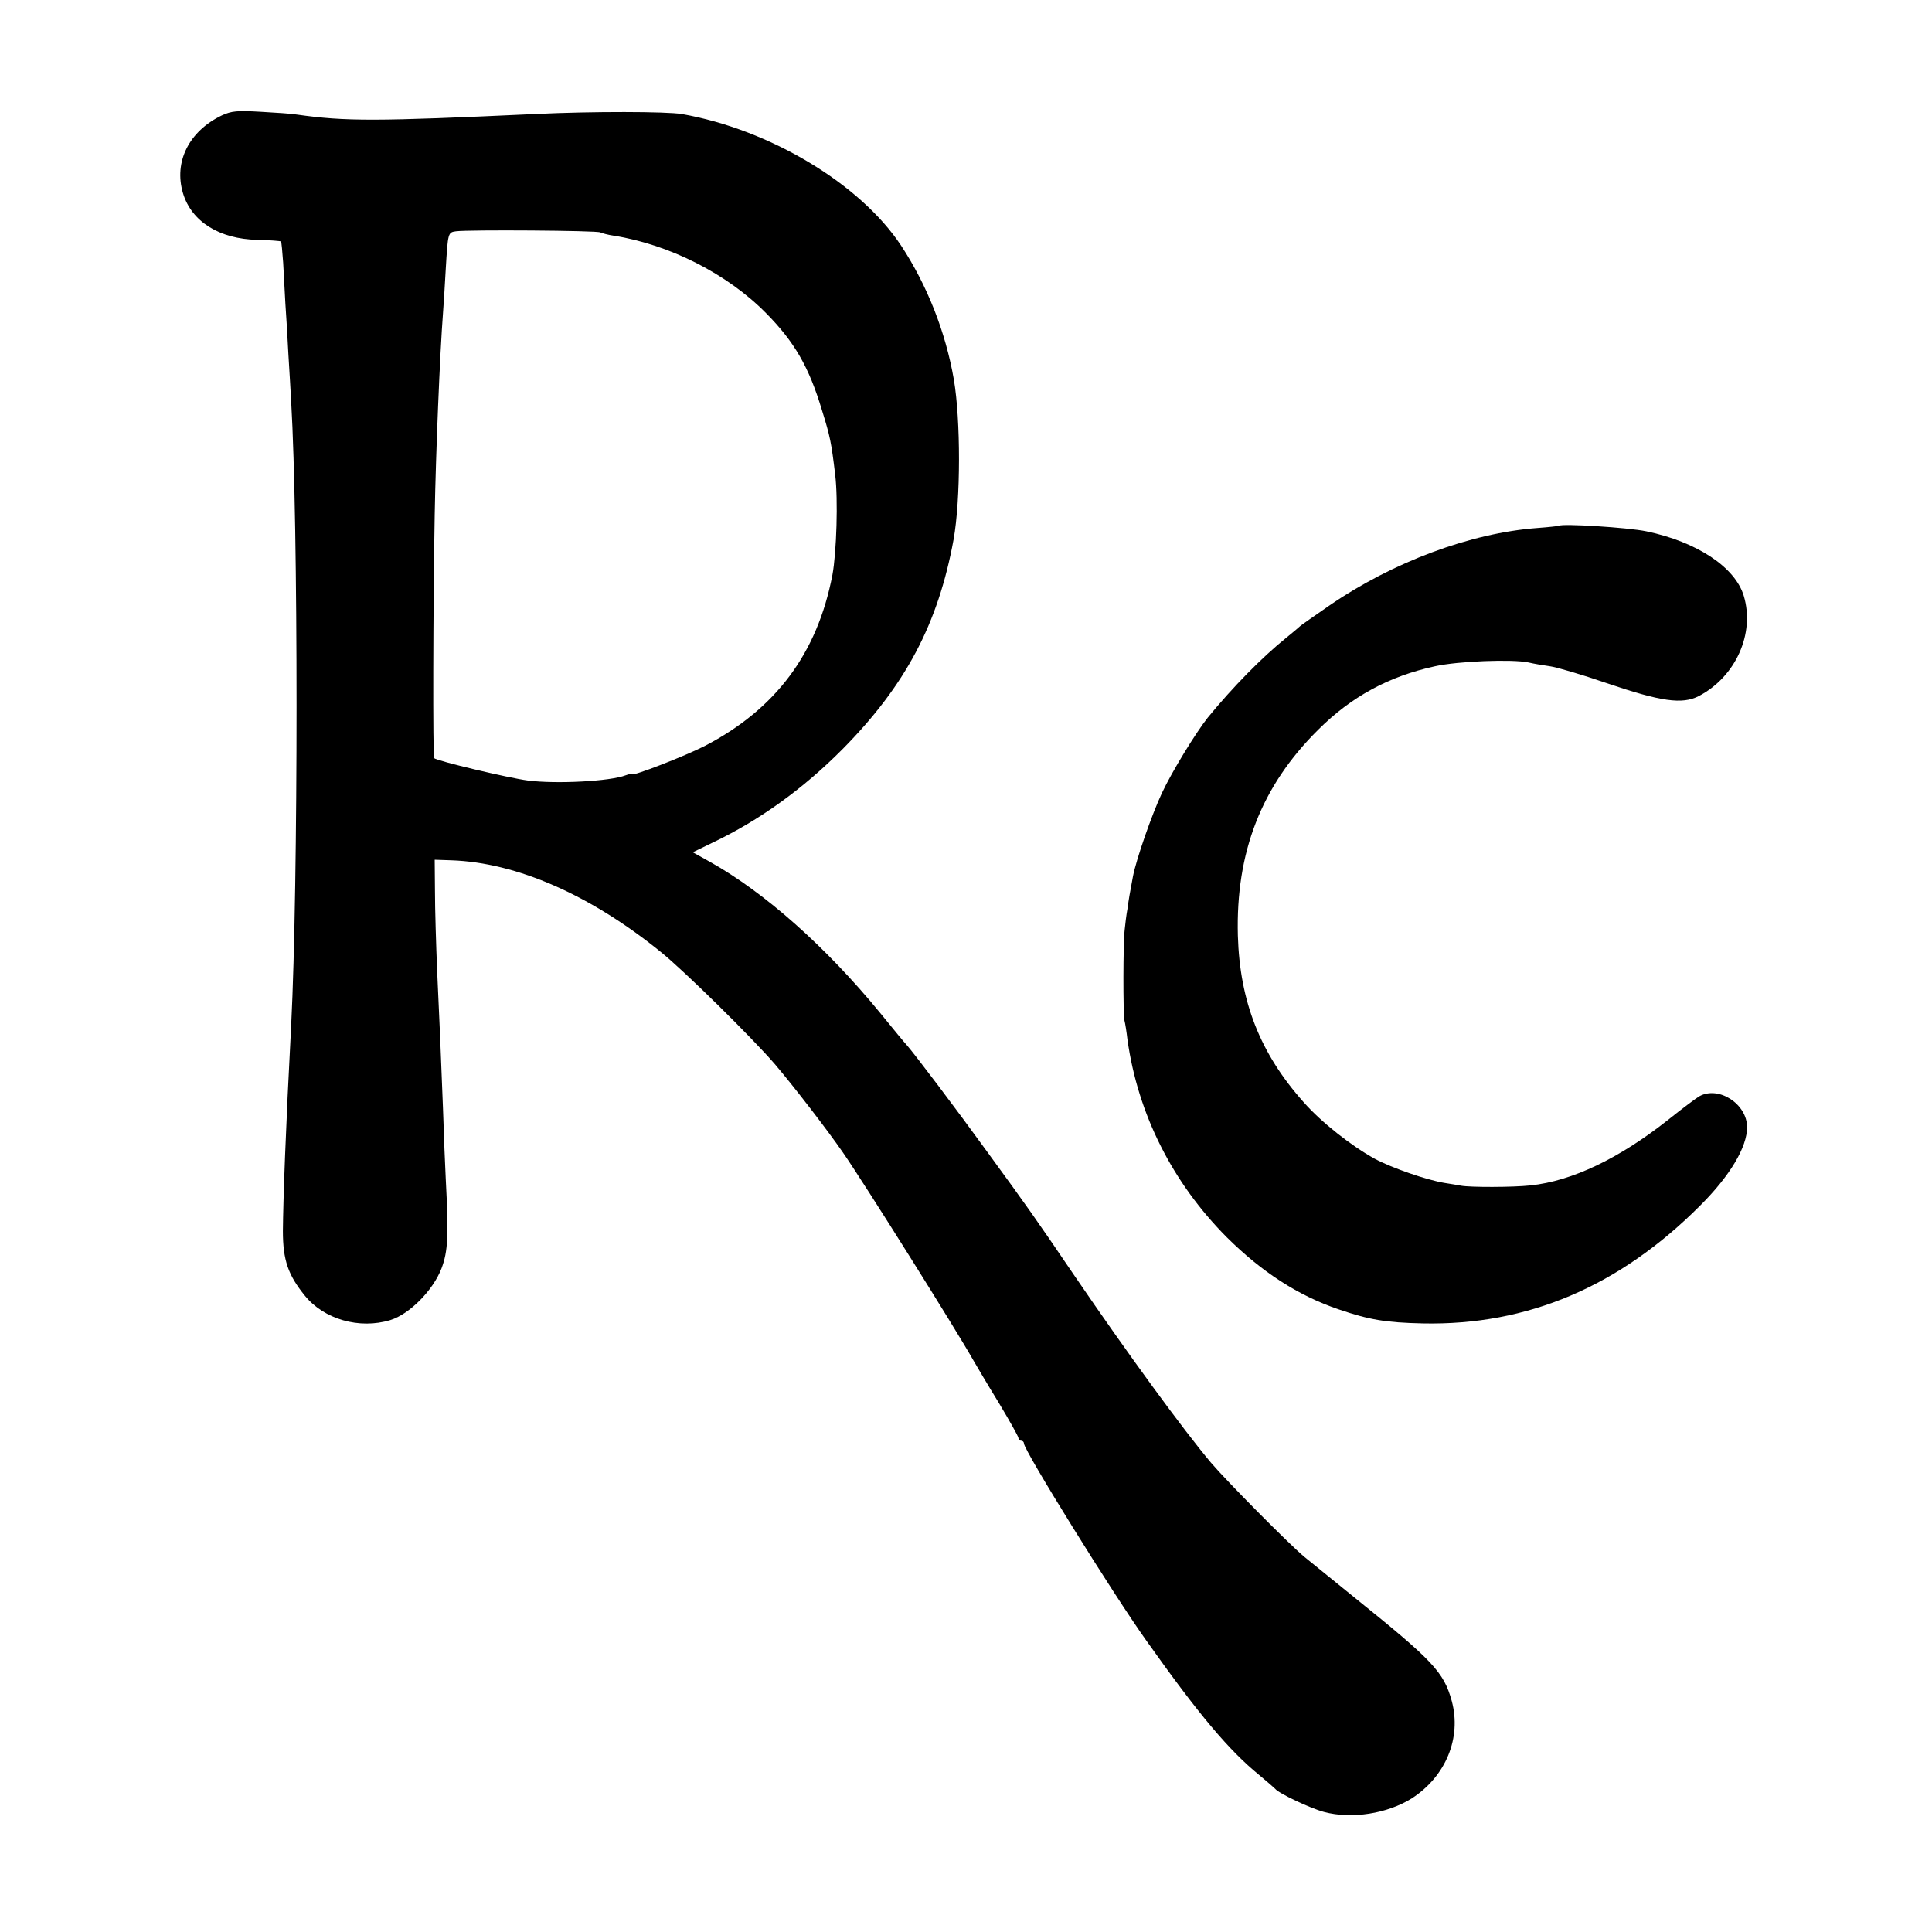
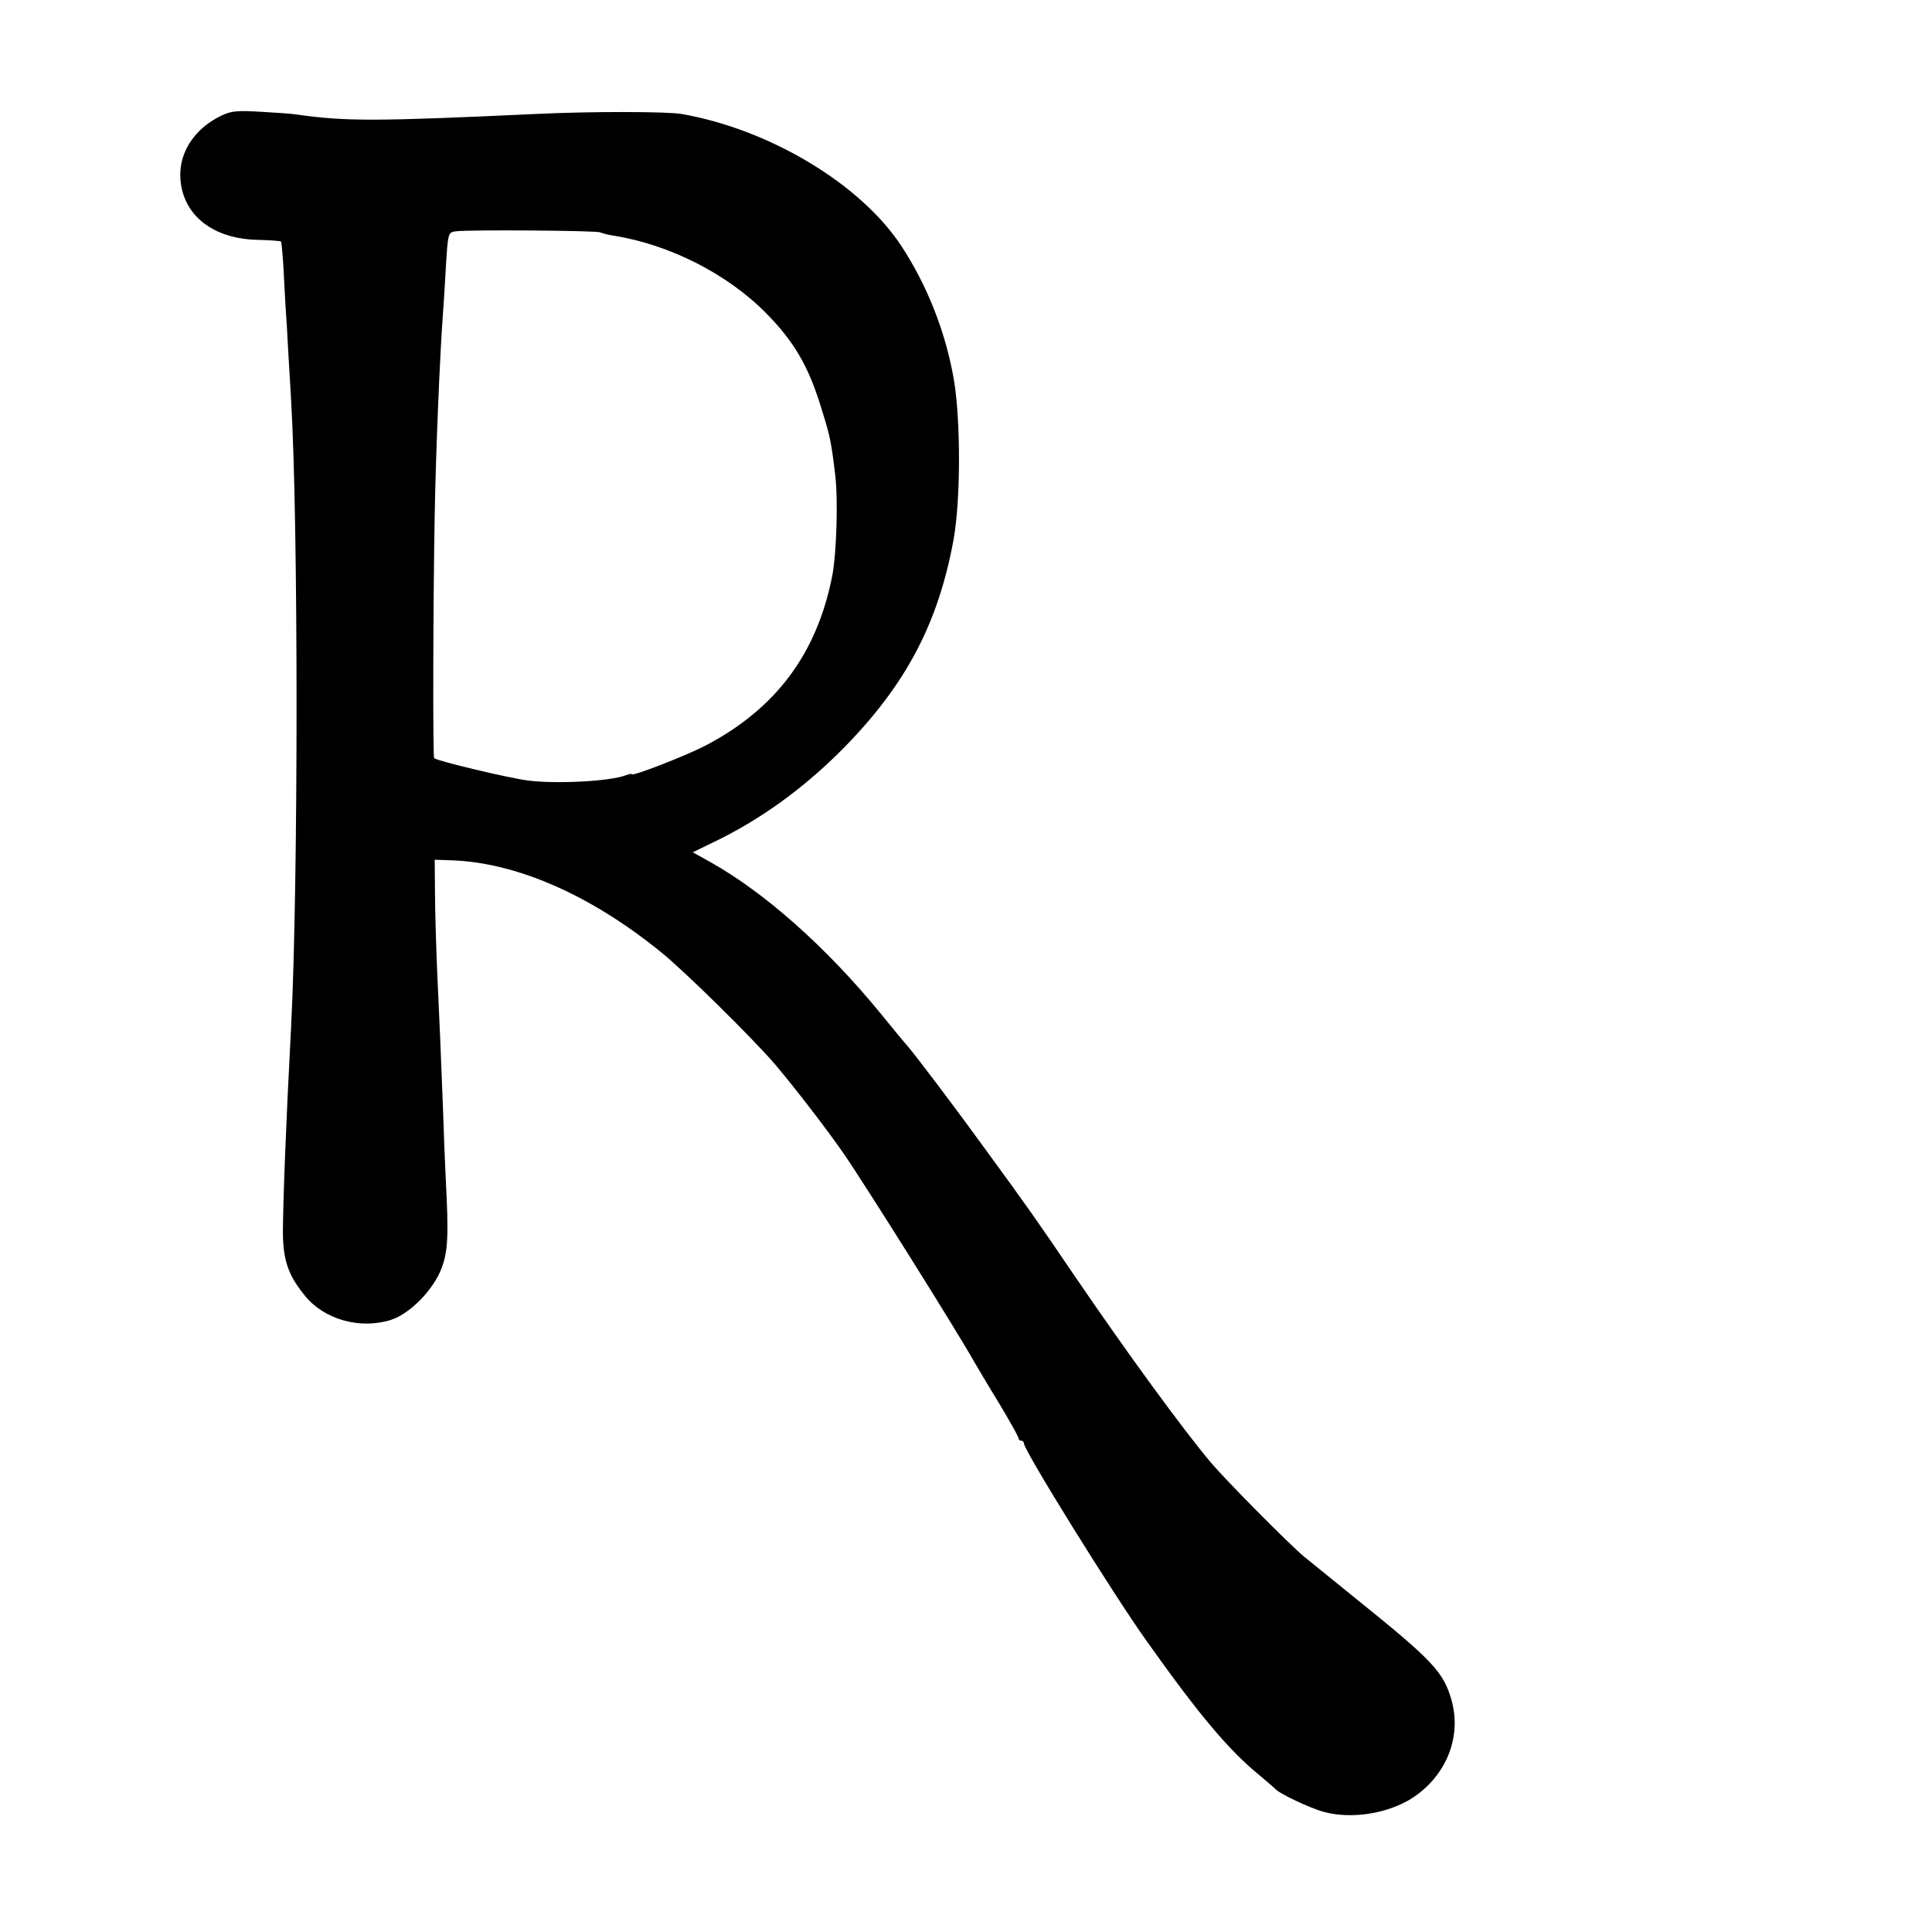
<svg xmlns="http://www.w3.org/2000/svg" version="1" width="933.333" height="933.333" viewBox="0 0 700 700">
  <path d="M80.4 41.8C68.5 47.5 62.9 58.6 66.3 70c3.1 10.3 13.2 16.6 26.9 16.9 4.5.1 8.4.4 8.6.6.2.2.5 3.6.8 7.7.2 4 .6 10.7.8 14.8.3 4.1.8 12.4 1.1 18.5.4 6 .8 13.7 1 17 2.6 44.2 2.6 174.4 0 226-2 37.9-2.9 63.2-3 74.5 0 10.6 1.9 16 8 23.5 6.9 8.5 19.7 12.2 30.9 8.8 6.9-2.1 15.5-10.7 18.6-18.8 2.3-6.2 2.6-11.6 1.5-32.5-.2-4.1-.7-15.6-1-25.5-.9-23-1.1-28.2-2.1-49.5-.4-9.6-.8-22.7-.8-29l-.1-11.5 6 .2c23.7.8 50.5 12.6 75.9 33.2 8.6 6.9 33.2 31.2 41.3 40.6 6.9 8.1 19 23.8 24.8 32.2 8 11.6 40.7 63.7 47.3 75.4 1.1 1.9 5.1 8.7 9.1 15.2 3.9 6.5 7.1 12.2 7.1 12.7 0 .6.5 1 1 1 .6 0 1 .5 1 1 0 2.5 32.2 54.4 44.4 71.5 19 26.8 29.9 39.7 40.8 48.6 2.9 2.4 5.5 4.7 5.8 5 1.3 1.7 12.8 7.1 17.7 8.4 10.1 2.7 23 .6 31.8-4.9 12.4-8 18.1-22 14.5-35.3-2.9-10.5-6.8-14.6-35-37.3-8.5-6.9-16.8-13.6-18.5-15-5.4-4.5-28-27.3-33.7-34-10.2-12.1-30.2-39.5-49.3-67.5-14.8-21.8-17.1-25-31.9-45.3-11.3-15.6-26.2-35.3-29.1-38.6-.6-.6-4.9-5.8-9.6-11.6-19.6-23.9-41.8-43.6-61.6-54.7l-6.3-3.5 7.2-3.5c17-8.1 32.8-19.5 47.1-33.9 22.9-23.2 34.6-45.4 40.2-75.9 2.6-14.5 2.6-43.3.1-58-3-17.3-9.7-34.2-19.1-48.5-14.8-22.4-47.6-42.1-79.5-47.7-5.5-.9-32.2-1-53 0-58.2 2.7-68.7 2.7-86.5.2-1.6-.3-7.5-.7-13-1-8.6-.5-10.6-.3-14.1 1.3zm137.1 42.4c.6.3 2.8.9 4.9 1.2 20.2 3.2 41.2 13.9 55.1 28 10.3 10.4 15.6 19.5 20.3 35.2 3 9.6 3.4 11.7 4.8 23.4 1.1 9 .5 28.1-1 36.3-5.5 28.5-20.5 48.6-46.3 62-7 3.6-26.3 11.1-26.3 10.2 0-.2-1-.1-2.3.4-5.7 2.2-25.1 3.2-35.4 1.9-7-.9-33-7.1-34-8.1-.5-.6-.4-55.1.2-88.2.4-22.7 1.9-58.6 3-73 .2-2.8.7-10 1-16 .8-13.2.8-13.3 3.7-13.7 4.2-.6 51.3-.3 52.3.4z" />
-   <path d="M564.8 190.5c-.2.1-3.7.5-7.8.8-24.1 1.8-52.4 12.3-75.5 28.2-5.5 3.8-10.2 7.1-10.5 7.4-.3.3-2.5 2.2-5 4.2-8.7 7-19.4 17.9-28.4 28.9-4.3 5.4-13 19.6-16.6 27.3-3.7 7.9-9.3 24-10.5 30.2-1.2 6.4-1.5 8.1-2 11.8-.4 2.1-.8 5.5-1 7.5-.6 5-.6 30.1-.1 32.9.3 1.1.8 4.3 1.1 7 3.8 27 16.3 51.8 36 71.6 12.7 12.6 25.8 21.1 40.5 26.1 11.1 3.8 17.1 4.8 30.5 5.1 38 .8 71.3-13.4 100.6-42.8 10.8-10.8 16.9-21.1 16.9-28.3 0-8.4-10.3-15.1-17.3-11.2-1.2.7-6.4 4.6-11.4 8.6-17.6 13.9-34.6 22.1-49.8 23.7-6.6.7-21.8.7-25.1.1-1.2-.2-3.9-.7-6-1-6.3-1-19-5.4-25.2-8.7-8.4-4.6-19.4-13.2-25.9-20.6-15.7-17.6-23.1-36.4-23.8-60.3-.8-30.2 8.5-54.2 29.1-74.6 12-12 25.7-19.4 42.3-23 8.5-1.9 28-2.6 33.8-1.4 2.1.5 5.7 1.1 7.9 1.4 2.3.3 11.5 3 20.5 6.1 19.7 6.7 27.4 7.8 33.4 4.7 13.4-7 20.4-22.7 16.3-36.3-3.1-10.4-17-19.6-35.3-23.4-6.7-1.4-30.7-2.9-31.7-2z" />
</svg>